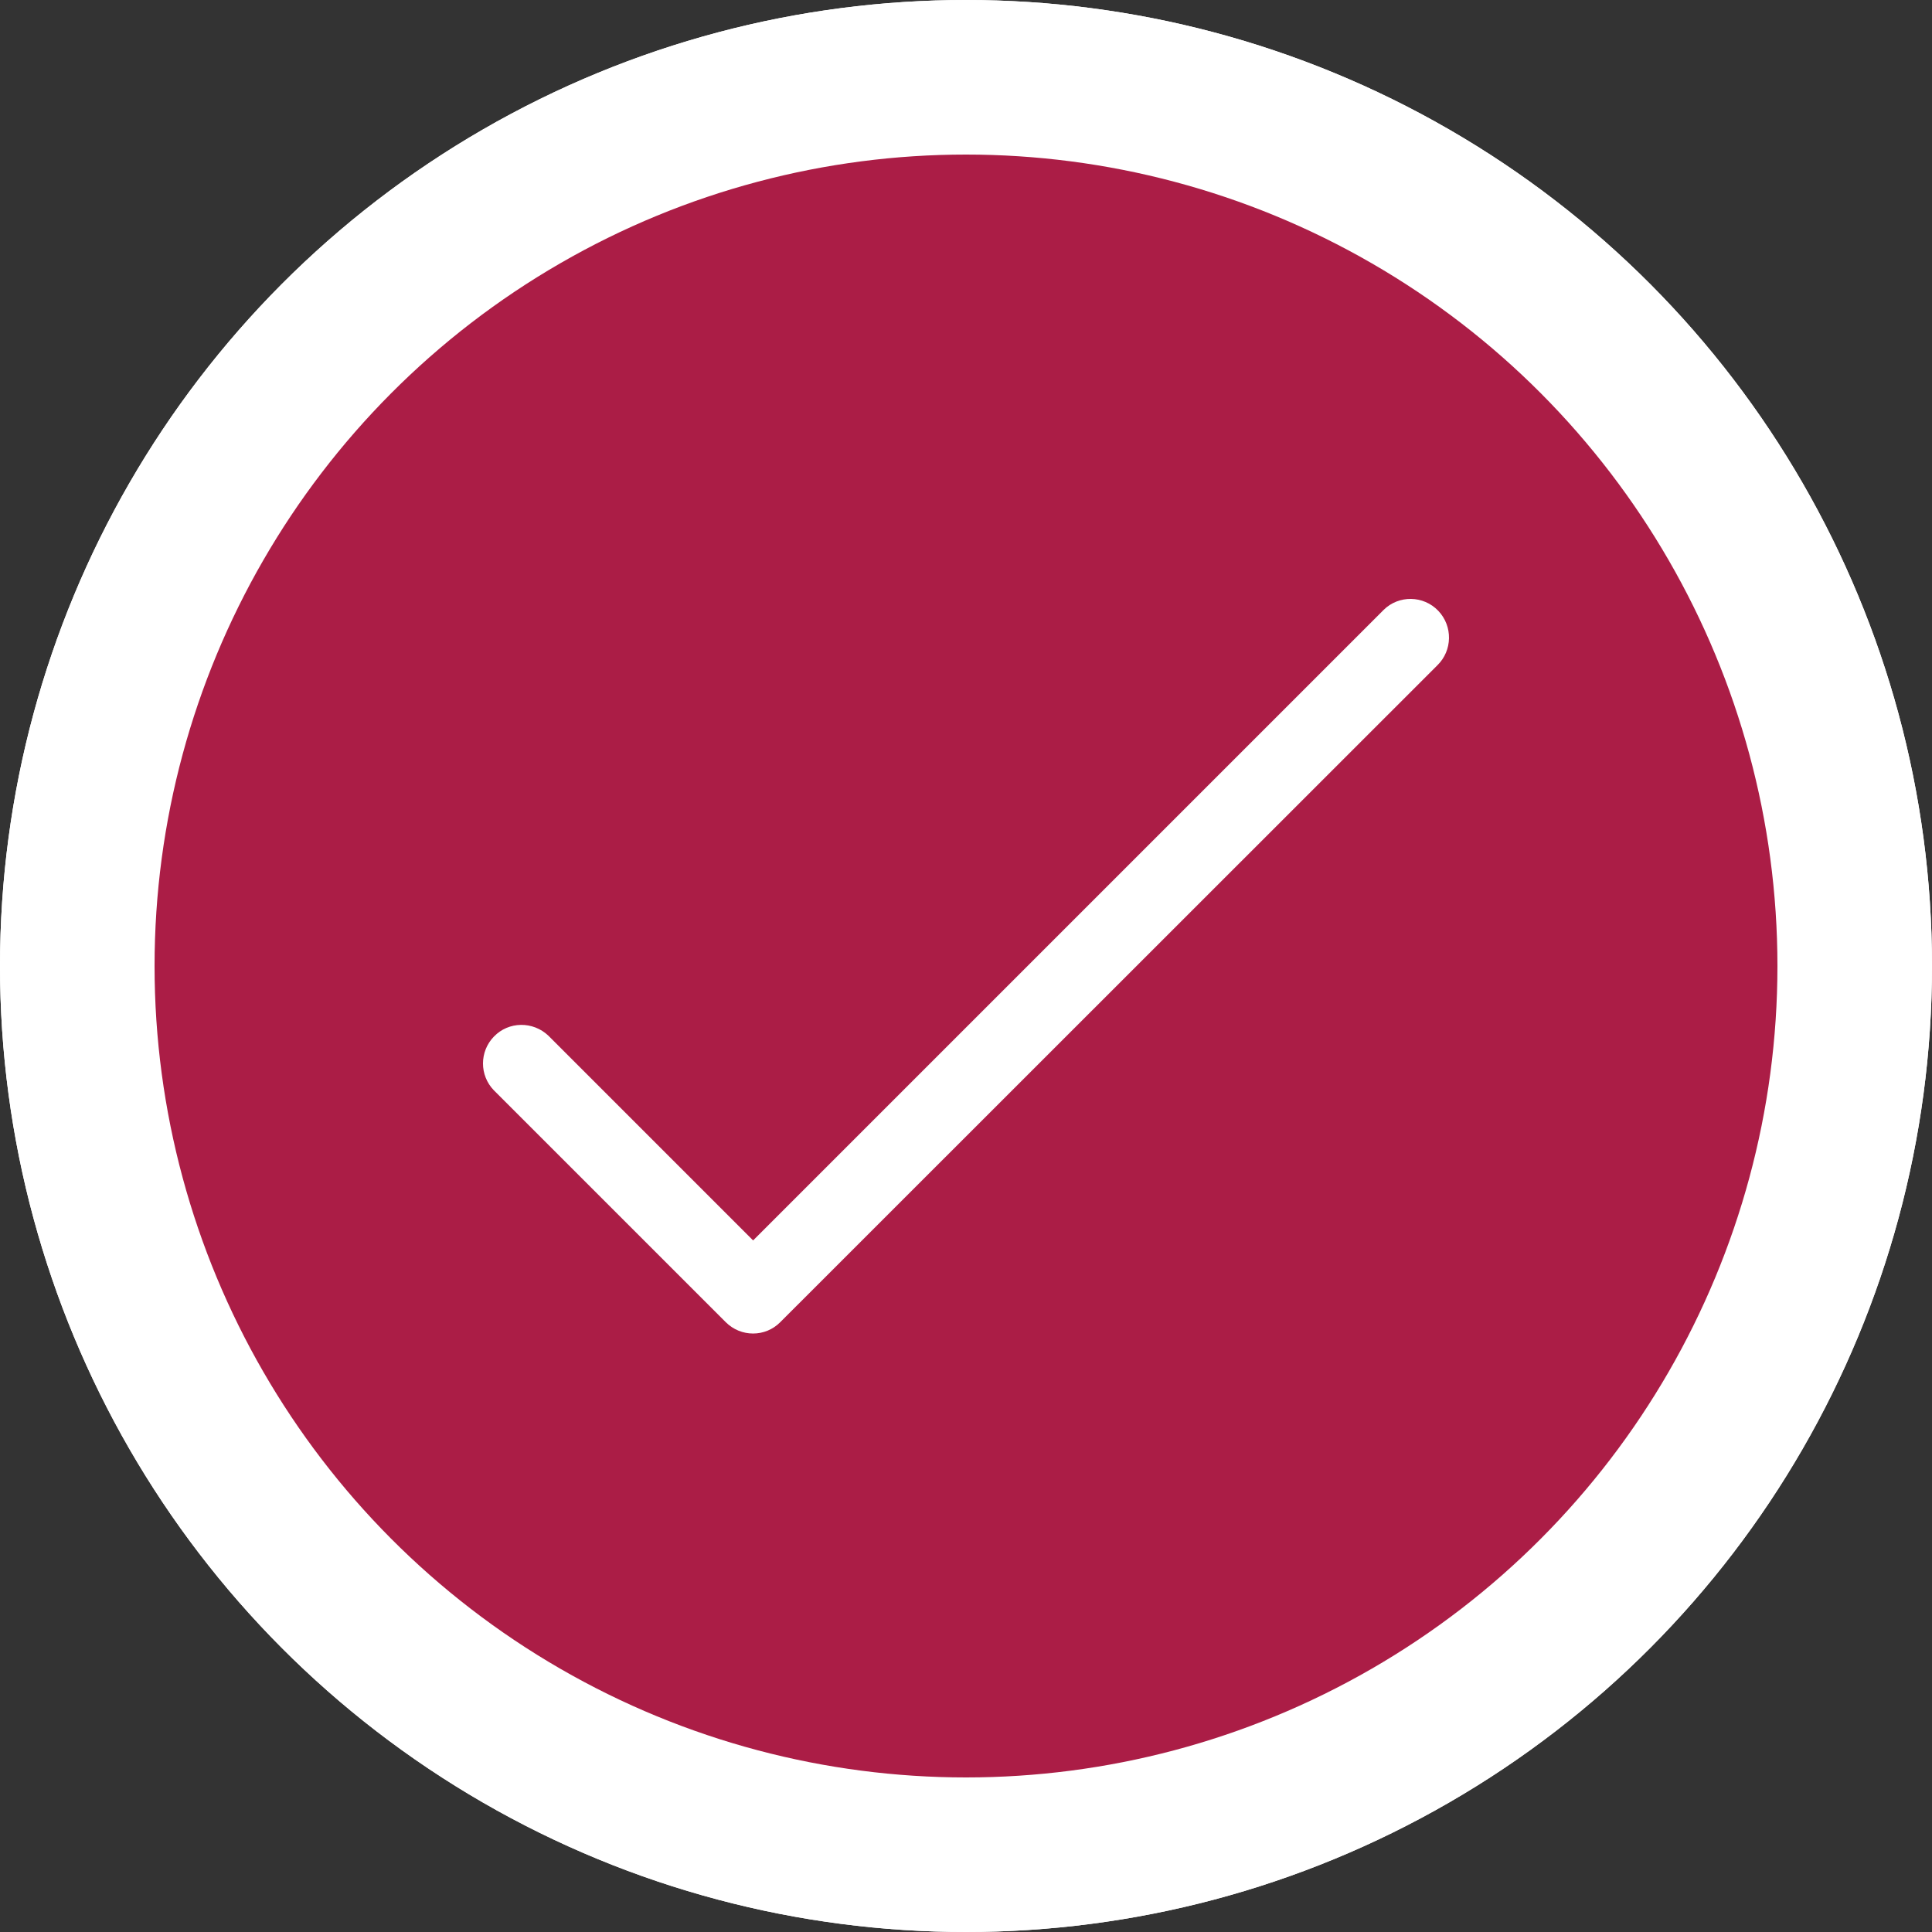
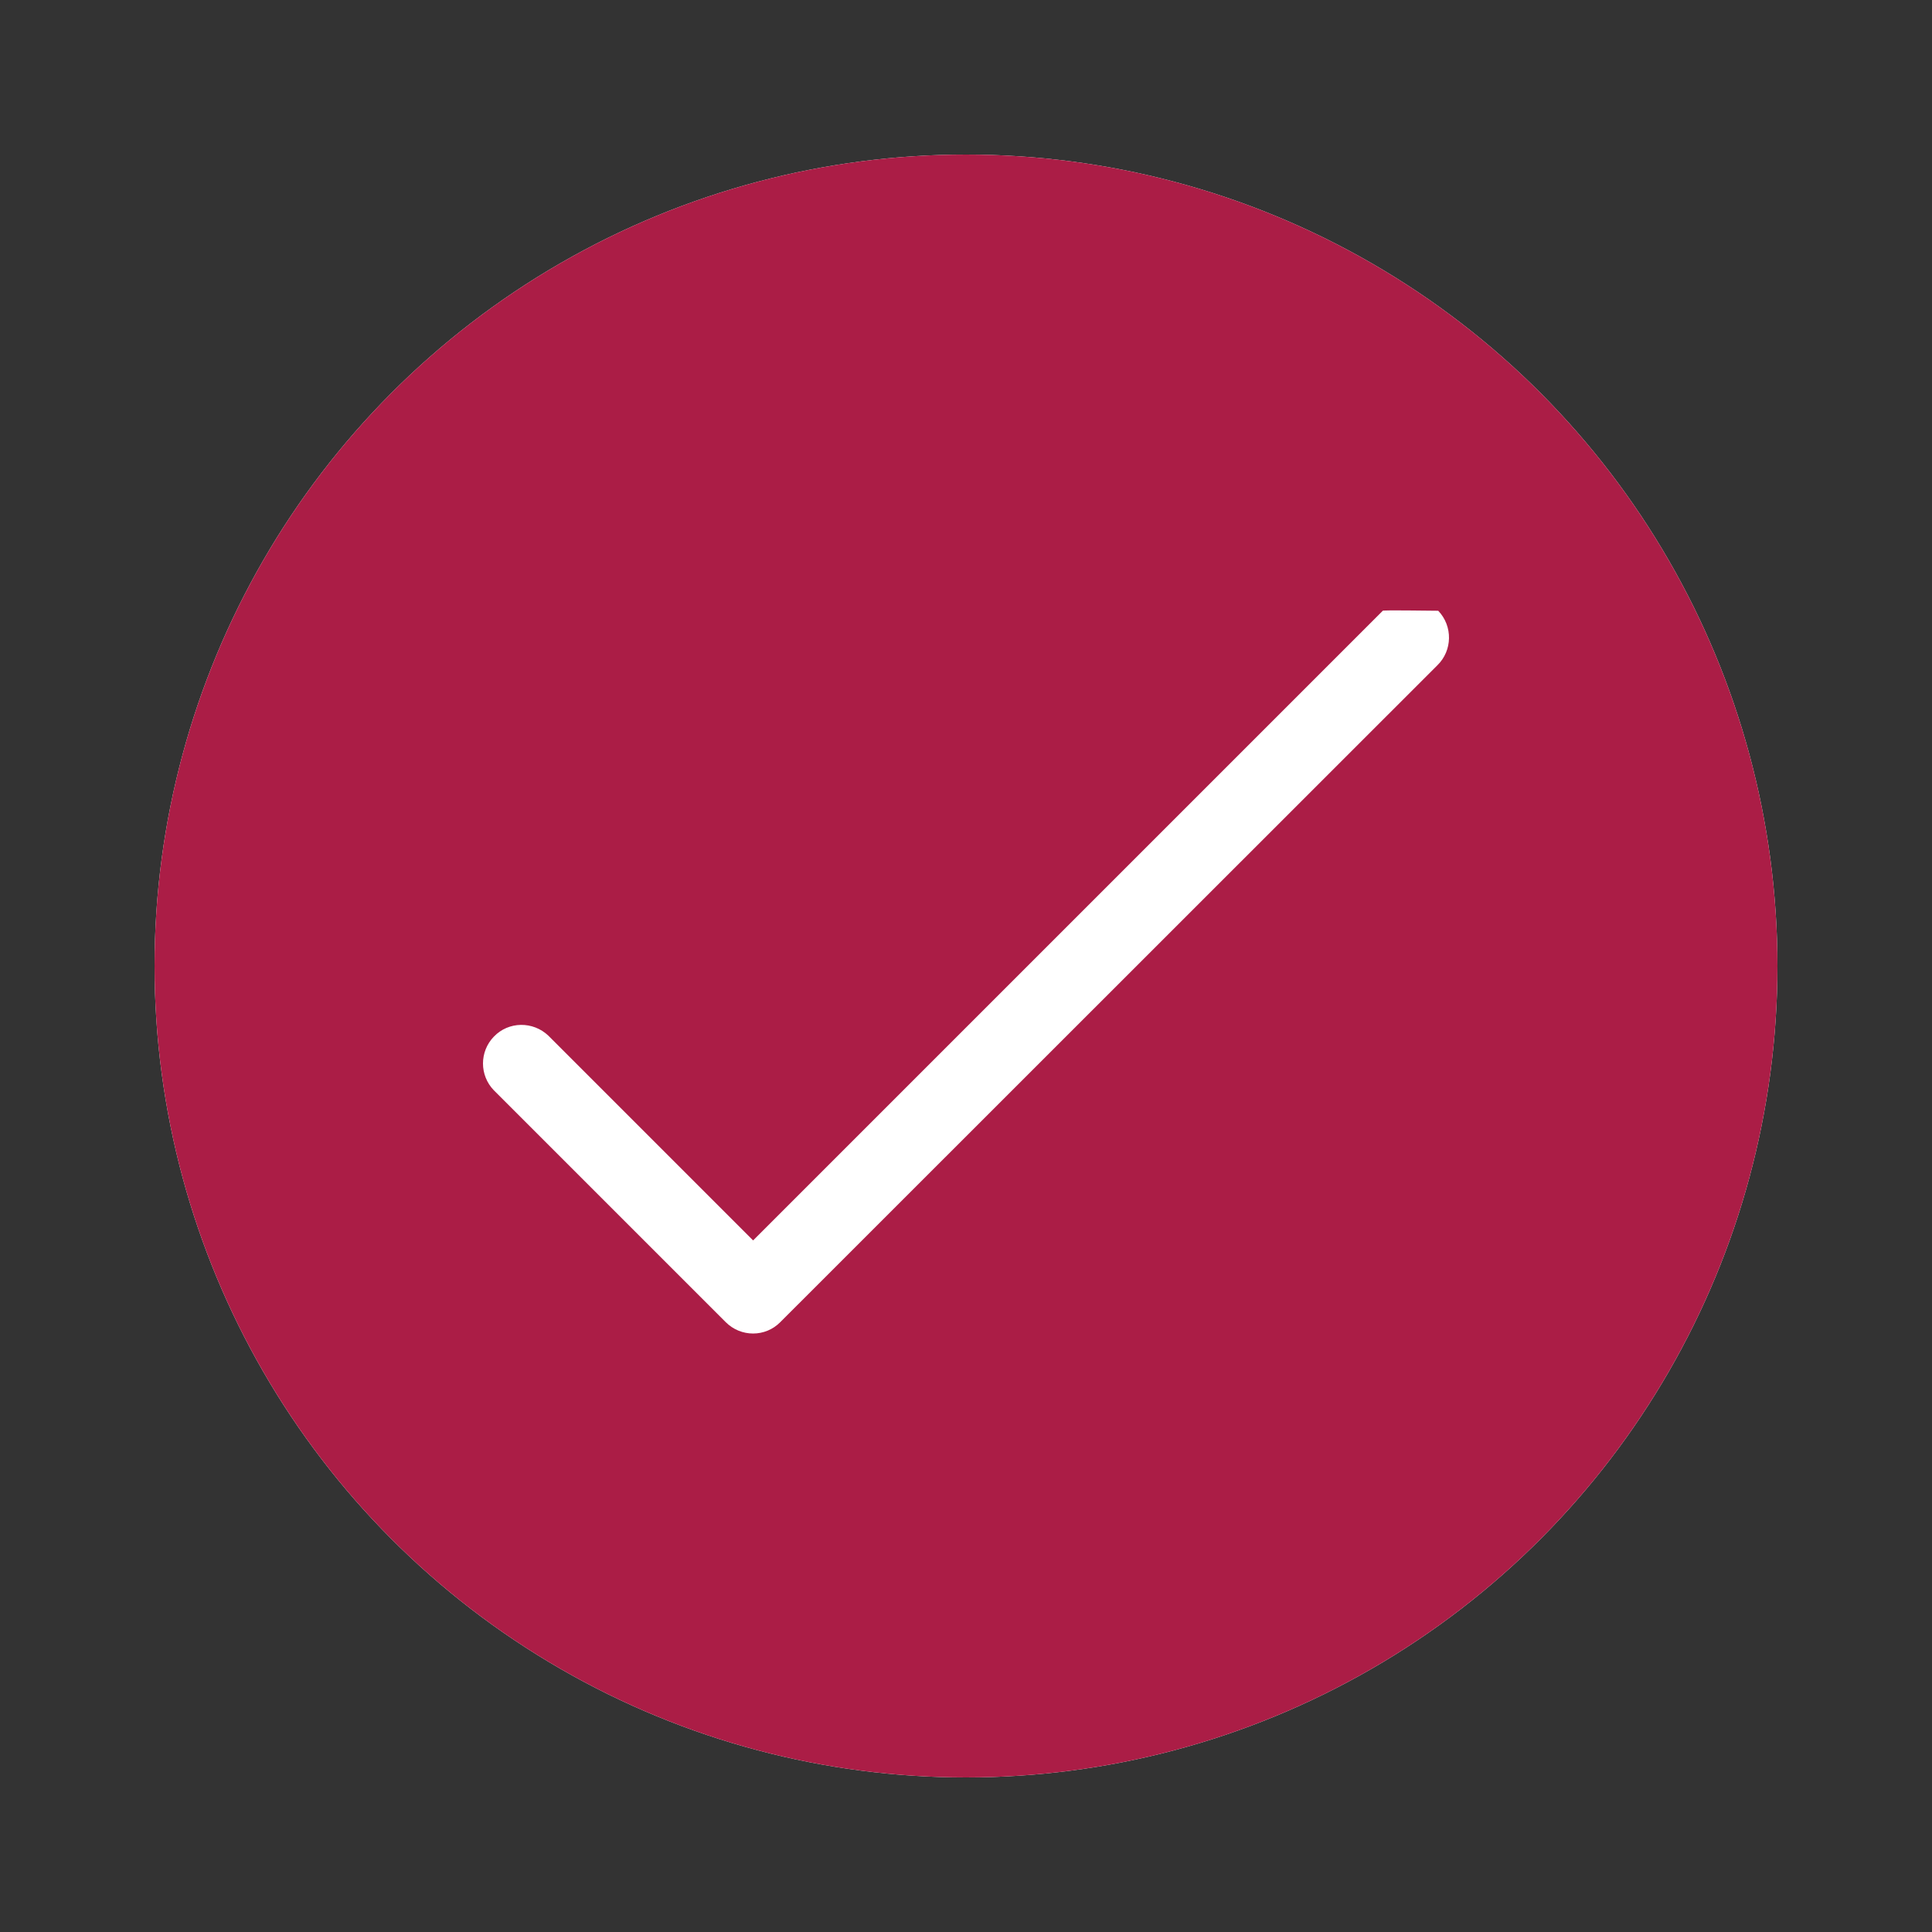
<svg xmlns="http://www.w3.org/2000/svg" width="100" height="100" viewBox="0 0 100 100" fill="none">
  <rect x="0" y="0" width="100" height="100" fill="#333333" stroke="none" />
-   <circle cx="50" cy="50" r="50" fill="white" />
-   <circle cx="50" cy="50" r="50" fill="white" />
  <circle cx="50" cy="50" r="42" fill="white" />
  <circle cx="50" cy="50" r="42" fill="#AB1D46" />
-   <path d="M74.443 31.613C73.681 30.816 72.404 30.792 71.619 31.566C71.607 31.578 71.584 31.601 71.572 31.613L38.981 64.204L28.387 53.609C27.59 52.848 26.324 52.859 25.562 53.656C24.812 54.43 24.812 55.66 25.562 56.434L37.563 68.434C38.348 69.219 39.614 69.219 40.387 68.434L74.396 34.437C75.181 33.675 75.205 32.41 74.443 31.613Z" fill="white" />
+   <path d="M74.443 31.613C71.607 31.578 71.584 31.601 71.572 31.613L38.981 64.204L28.387 53.609C27.59 52.848 26.324 52.859 25.562 53.656C24.812 54.43 24.812 55.66 25.562 56.434L37.563 68.434C38.348 69.219 39.614 69.219 40.387 68.434L74.396 34.437C75.181 33.675 75.205 32.41 74.443 31.613Z" fill="white" />
</svg>